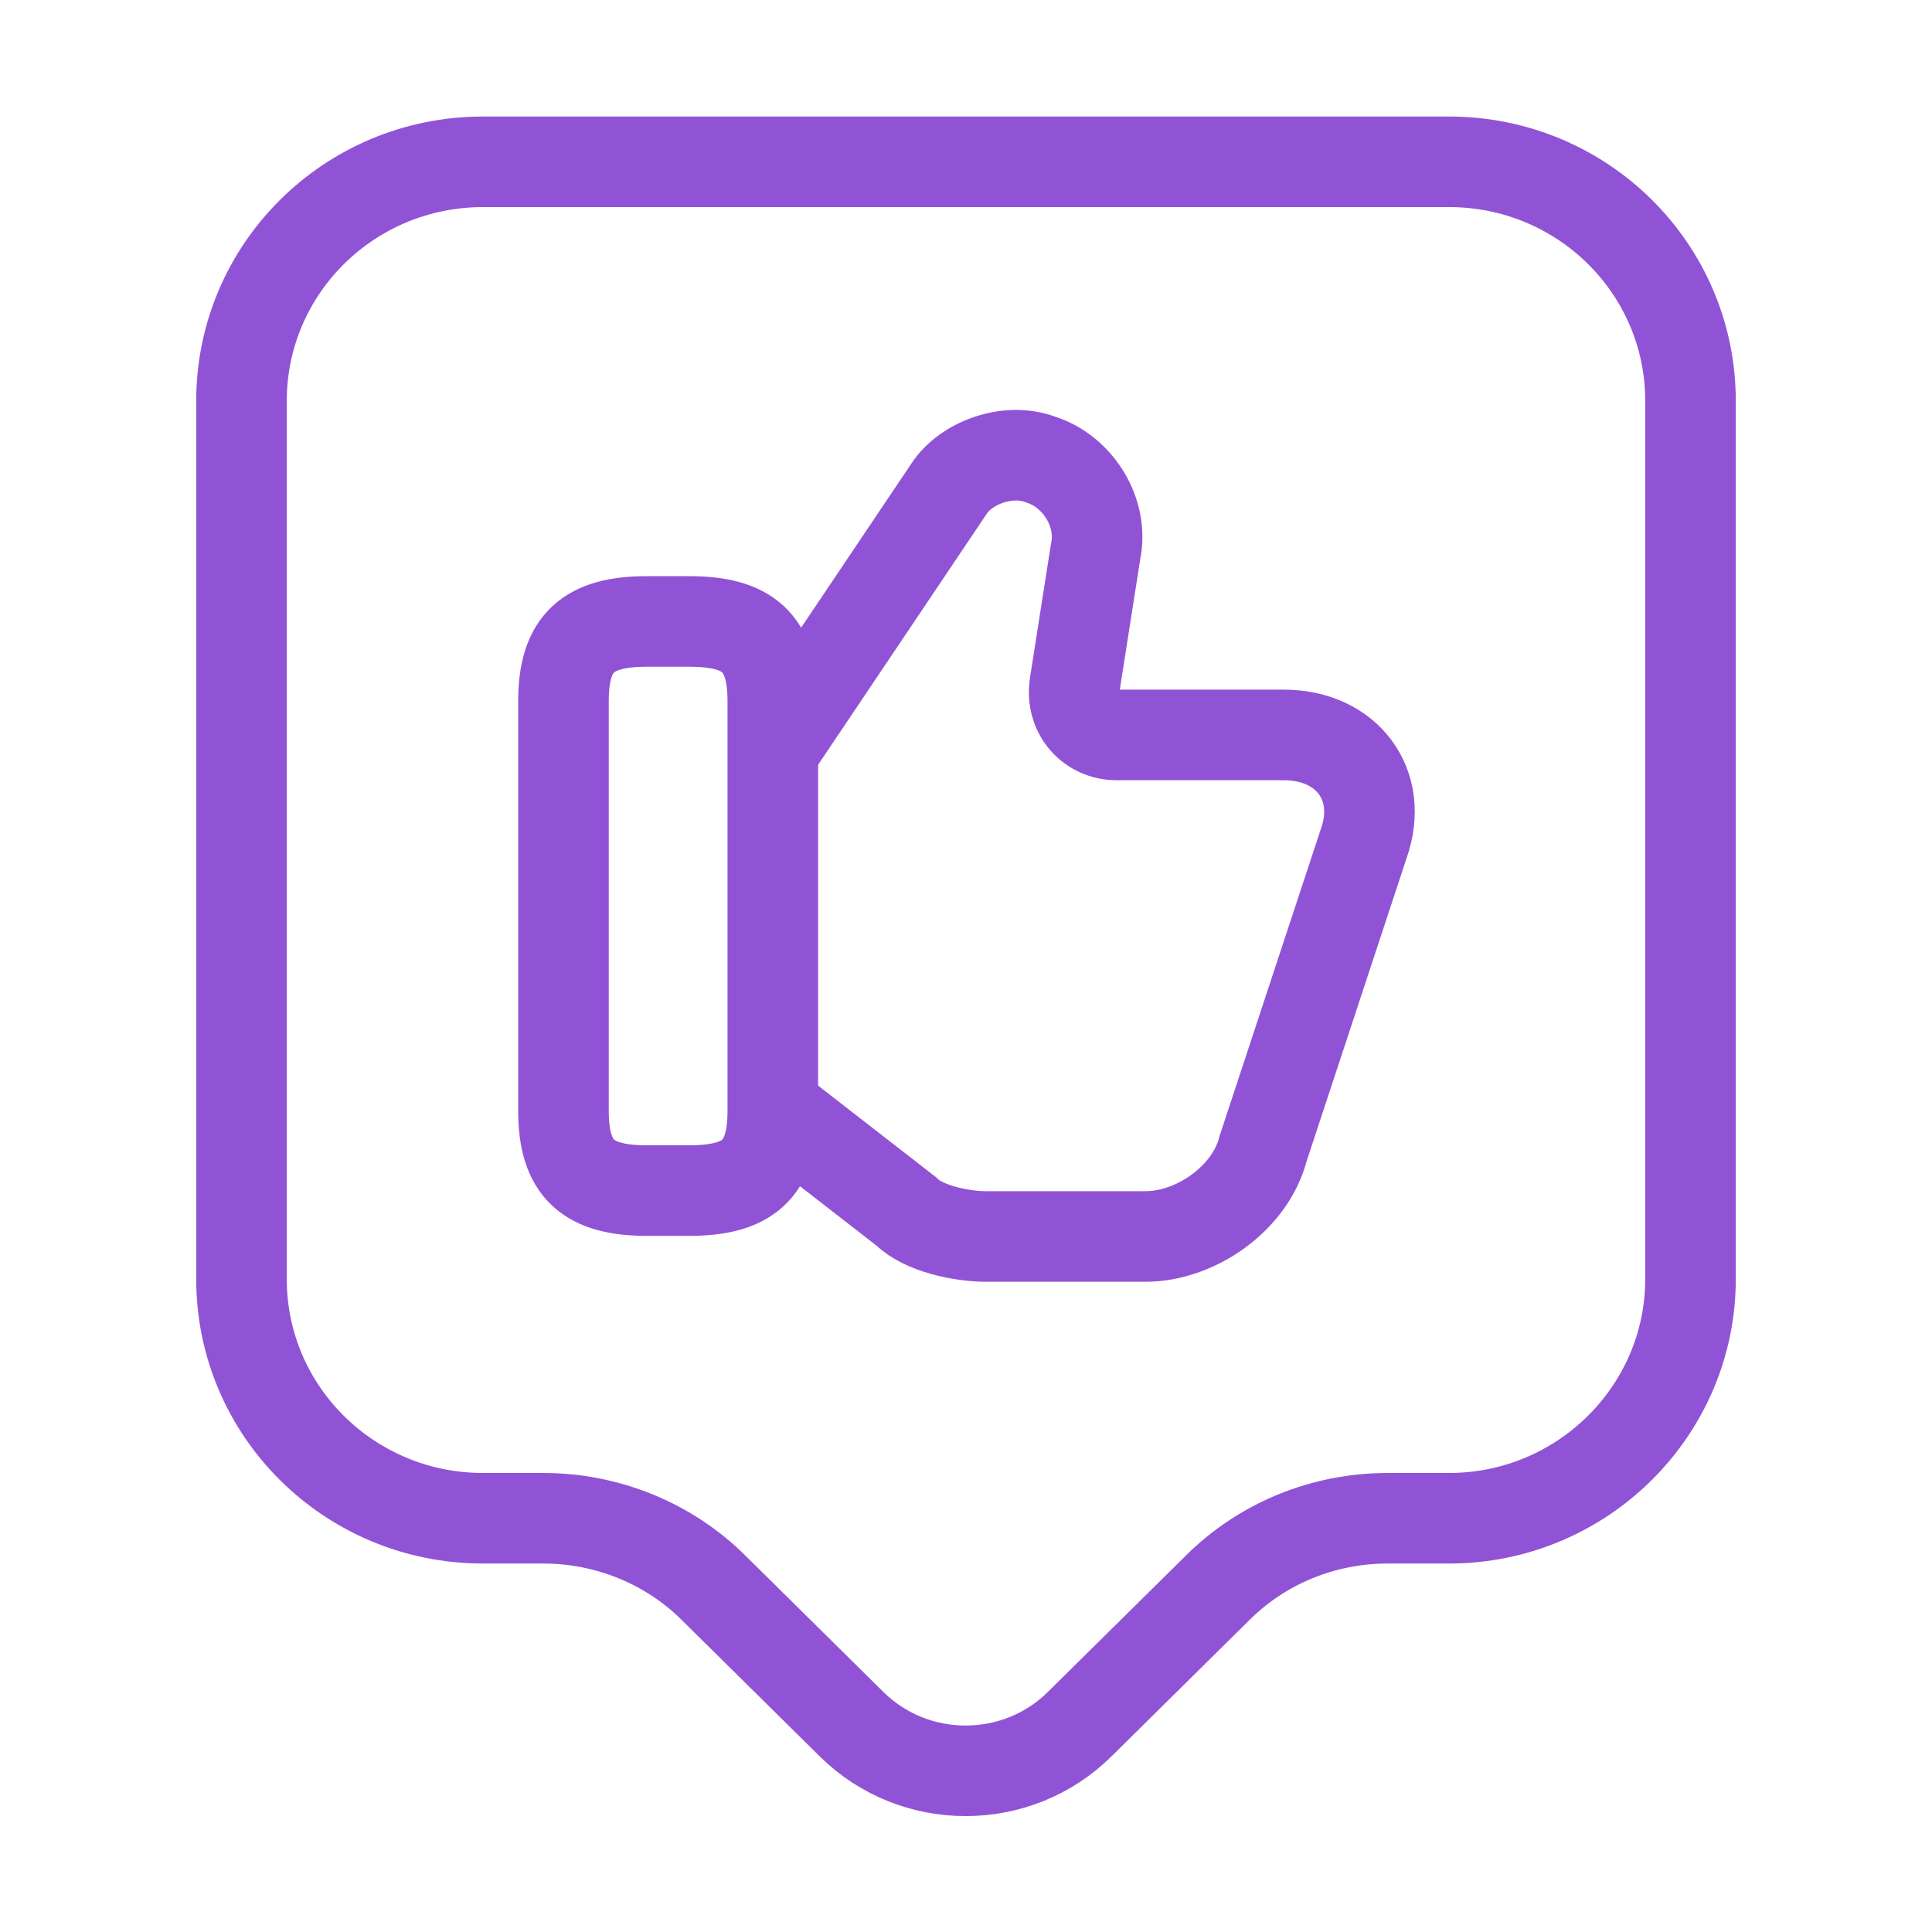
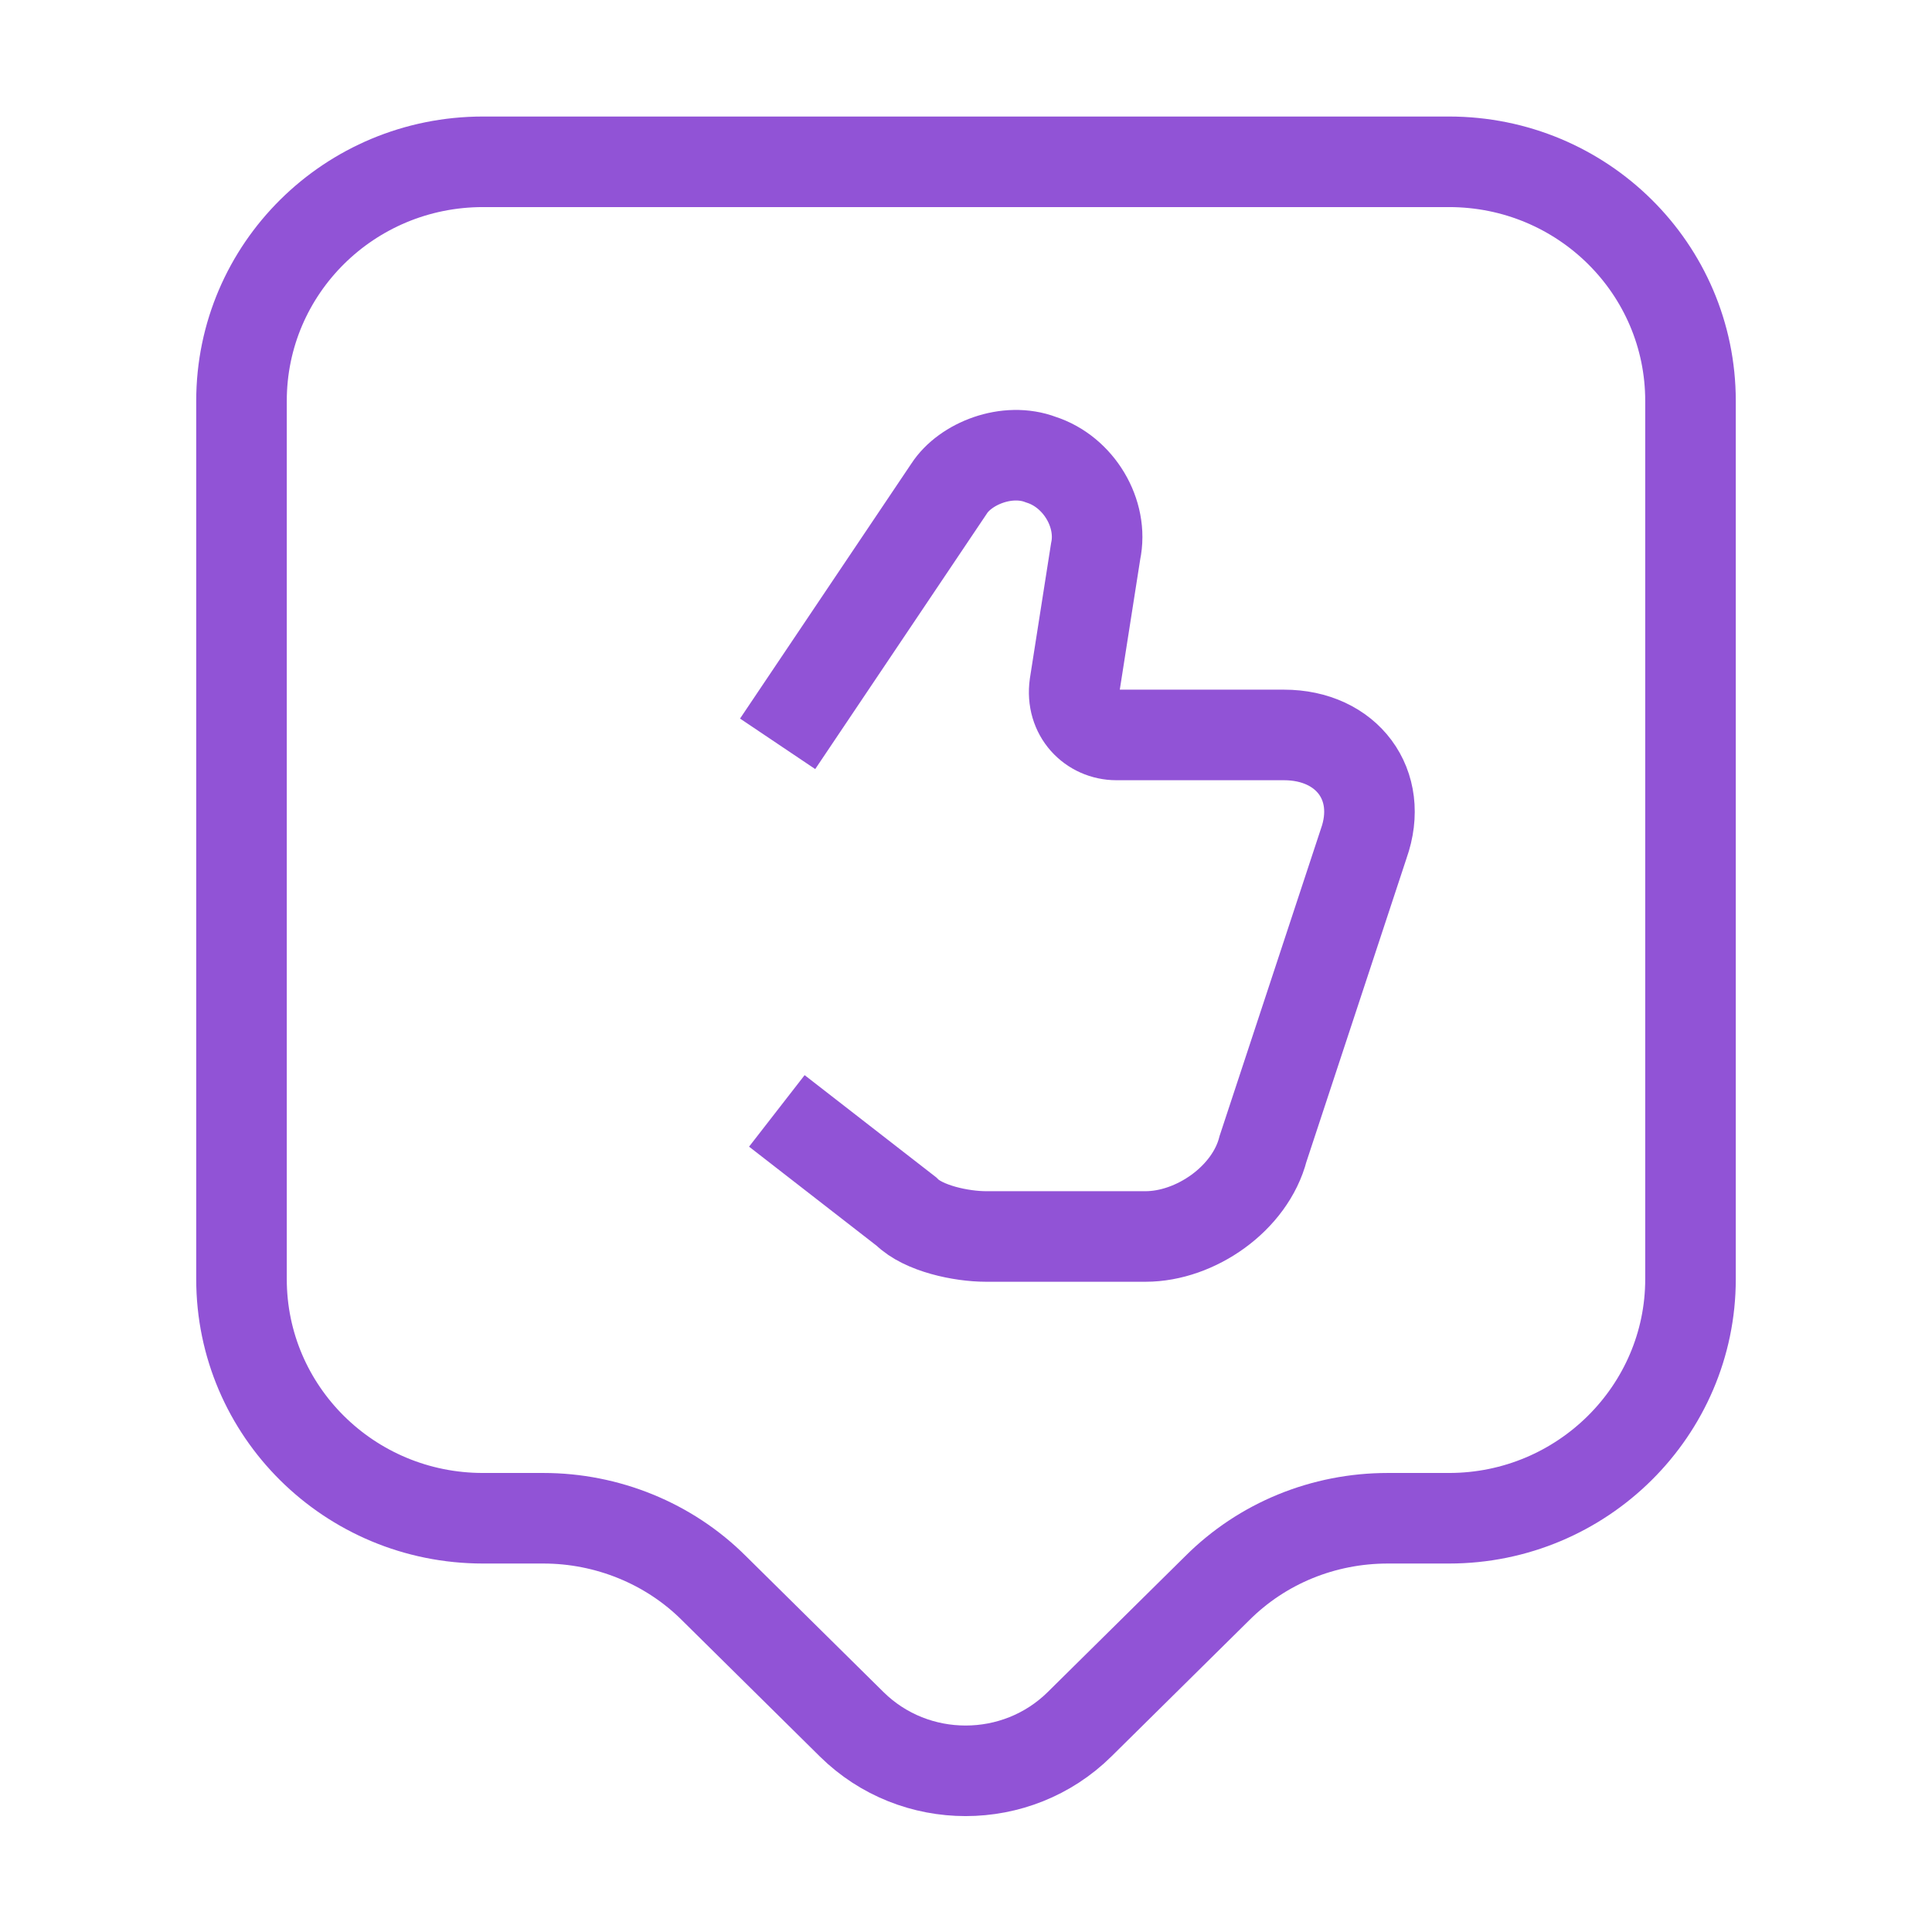
<svg xmlns="http://www.w3.org/2000/svg" width="32" height="32" viewBox="0 0 32 32" fill="none">
  <path d="M12.867 18.4L15.013 20.067C15.293 20.347 15.92 20.48 16.333 20.48H18.973C19.8 20.48 20.707 19.853 20.92 19.027L22.587 13.973C22.933 13 22.307 12.173 21.267 12.173H18.493C18.08 12.173 17.733 11.827 17.8 11.347L18.147 9.133C18.28 8.507 17.867 7.813 17.24 7.613C16.68 7.4 15.987 7.68 15.72 8.093L12.88 12.32" stroke="#9153D6" stroke-width="1.5" stroke-miterlimit="10" />
-   <path d="M9.333 18.4V11.613C9.333 10.64 9.747 10.293 10.72 10.293H11.413C12.387 10.293 12.8 10.64 12.8 11.613V18.4C12.8 19.373 12.387 19.72 11.413 19.72H10.72C9.747 19.72 9.333 19.373 9.333 18.4Z" stroke="#9153D6" stroke-width="1.5" stroke-linecap="round" stroke-linejoin="round" />
  <path d="M24 25.147H22.987C21.92 25.147 20.907 25.56 20.16 26.307L17.88 28.56C16.84 29.587 15.147 29.587 14.107 28.56L11.827 26.307C11.08 25.56 10.053 25.147 9 25.147H8C5.787 25.147 4 23.373 4 21.187V6.64C4 4.453 5.787 2.68 8 2.68H24C26.213 2.68 28 4.453 28 6.64V21.187C28 23.36 26.213 25.147 24 25.147Z" stroke="#9153D6" stroke-width="1.5" stroke-miterlimit="10" stroke-linecap="round" stroke-linejoin="round" />
</svg>